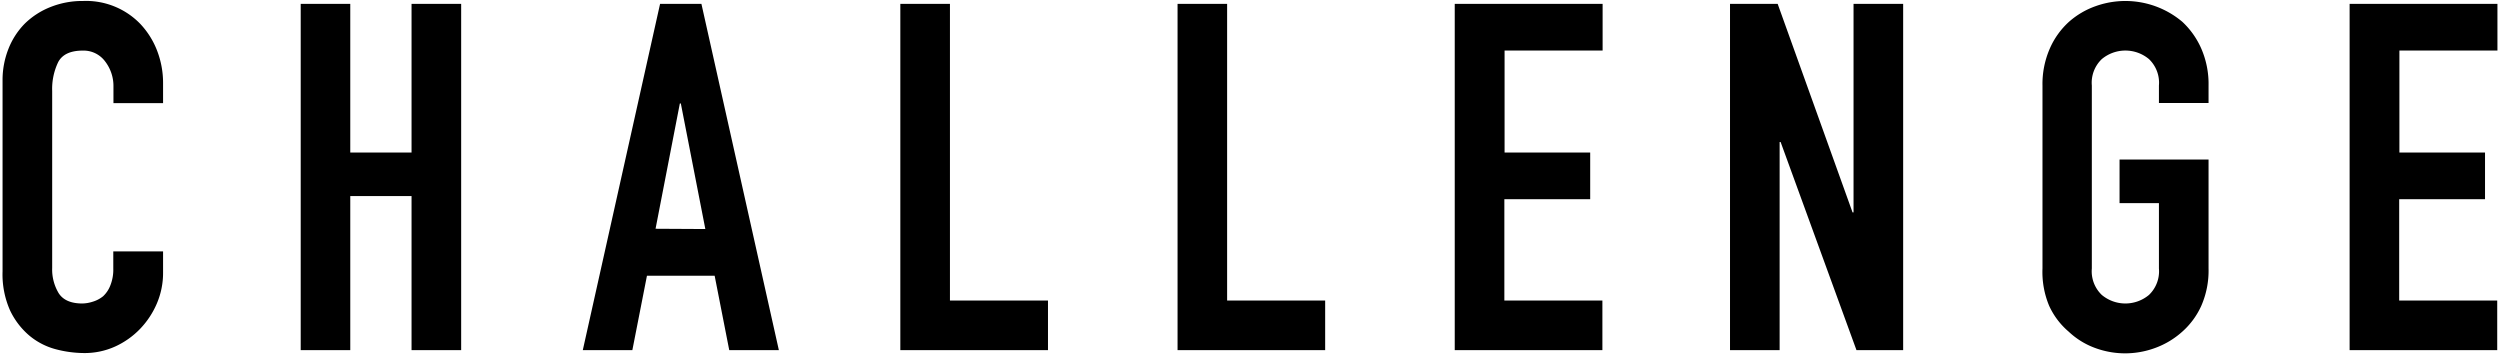
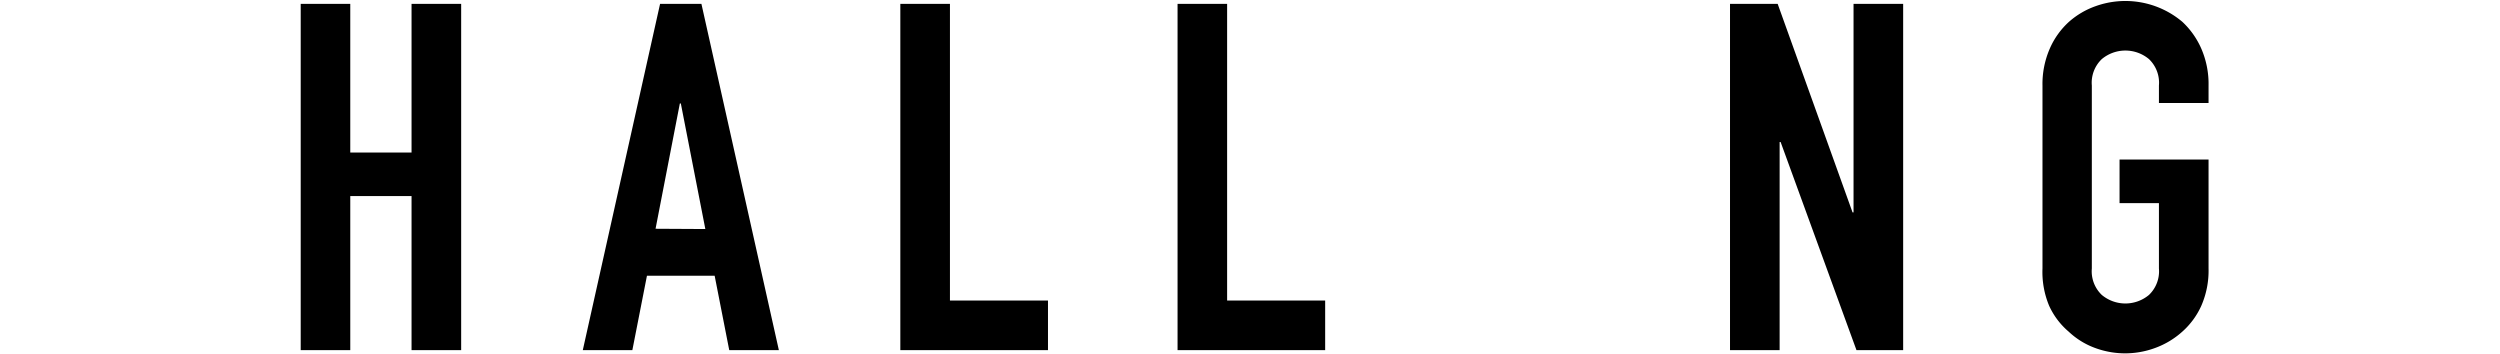
<svg xmlns="http://www.w3.org/2000/svg" viewBox="0 0 459 65" width="459" height="65">
-   <path d="M29.94,46.16v3.93a14.22,14.22,0,0,1-1.12,5.58,15.51,15.51,0,0,1-3.08,4.69,14.91,14.91,0,0,1-4.6,3.26,13.54,13.54,0,0,1-5.67,1.2,20.67,20.67,0,0,1-5.27-.71,12.57,12.57,0,0,1-4.82-2.5A13.86,13.86,0,0,1,1.85,57,16.31,16.31,0,0,1,.47,49.82v-35A15.54,15.54,0,0,1,1.54,9a13.74,13.74,0,0,1,3-4.65A14.17,14.17,0,0,1,9.27,1.29a15.78,15.78,0,0,1,6-1.11A13.84,13.84,0,0,1,25.74,4.37a15,15,0,0,1,3.08,4.87,16.49,16.49,0,0,1,1.12,6.12v3.57H20.83v-3a7.39,7.39,0,0,0-1.52-4.64,4.92,4.92,0,0,0-4.11-2q-3.39,0-4.51,2.1A11.31,11.31,0,0,0,9.58,16.7V49.2a8.45,8.45,0,0,0,1.2,4.64q1.22,1.88,4.33,1.88A6.53,6.53,0,0,0,17,55.4a5.57,5.57,0,0,0,1.92-1,5.31,5.31,0,0,0,1.34-2,7.86,7.86,0,0,0,.54-3.12V46.16Z" />
  <path d="M55.21,64.29V.71h9.1V28H75.56V.71h9.11V64.29H75.56V36H64.31V64.29Z" />
  <path d="M107,64.29,121.19.71h7.59L143,64.29h-9.11l-2.68-13.66H118.78L116.1,64.29ZM129.5,42.05,125,19h-.18l-4.46,23Z" />
  <path d="M165.3,64.29V.71h9.11V55.18h18v9.11Z" />
  <path d="M216.2,64.29V.71h9.1V55.18h18v9.11Z" />
-   <path d="M267.09,64.29V.71h27.15V9.28h-18V28h15.72v8.57H276.2V55.18h18v9.11Z" />
  <path d="M317.63,64.29V.71h8.75L340.13,39h.18V.71h9.11V64.29h-8.57L326.92,26.07h-.18V64.29Z" />
  <path d="M375,15.71a16.24,16.24,0,0,1,1.34-6.78A14.37,14.37,0,0,1,379.87,4a14.86,14.86,0,0,1,4.86-2.86A16.21,16.21,0,0,1,400.67,4a14.83,14.83,0,0,1,3.48,4.91,16.24,16.24,0,0,1,1.34,6.78v3.22h-9.11V15.71a6,6,0,0,0-1.83-4.86,6.76,6.76,0,0,0-8.66,0,6,6,0,0,0-1.83,4.86V49.29a6,6,0,0,0,1.83,4.86,6.76,6.76,0,0,0,8.66,0,6,6,0,0,0,1.83-4.86v-12h-7.23v-8h16.34v20a16.09,16.09,0,0,1-1.34,6.87,14.06,14.06,0,0,1-3.48,4.73,15.22,15.22,0,0,1-5,3,15.87,15.87,0,0,1-11,0,14.11,14.11,0,0,1-4.86-3,13.66,13.66,0,0,1-3.58-4.73A16.09,16.09,0,0,1,375,49.29Z" />
-   <path d="M431.39,64.29V.71h27.14V9.28h-18V28h15.72v8.57H440.49V55.18h18v9.11Z" />
</svg>